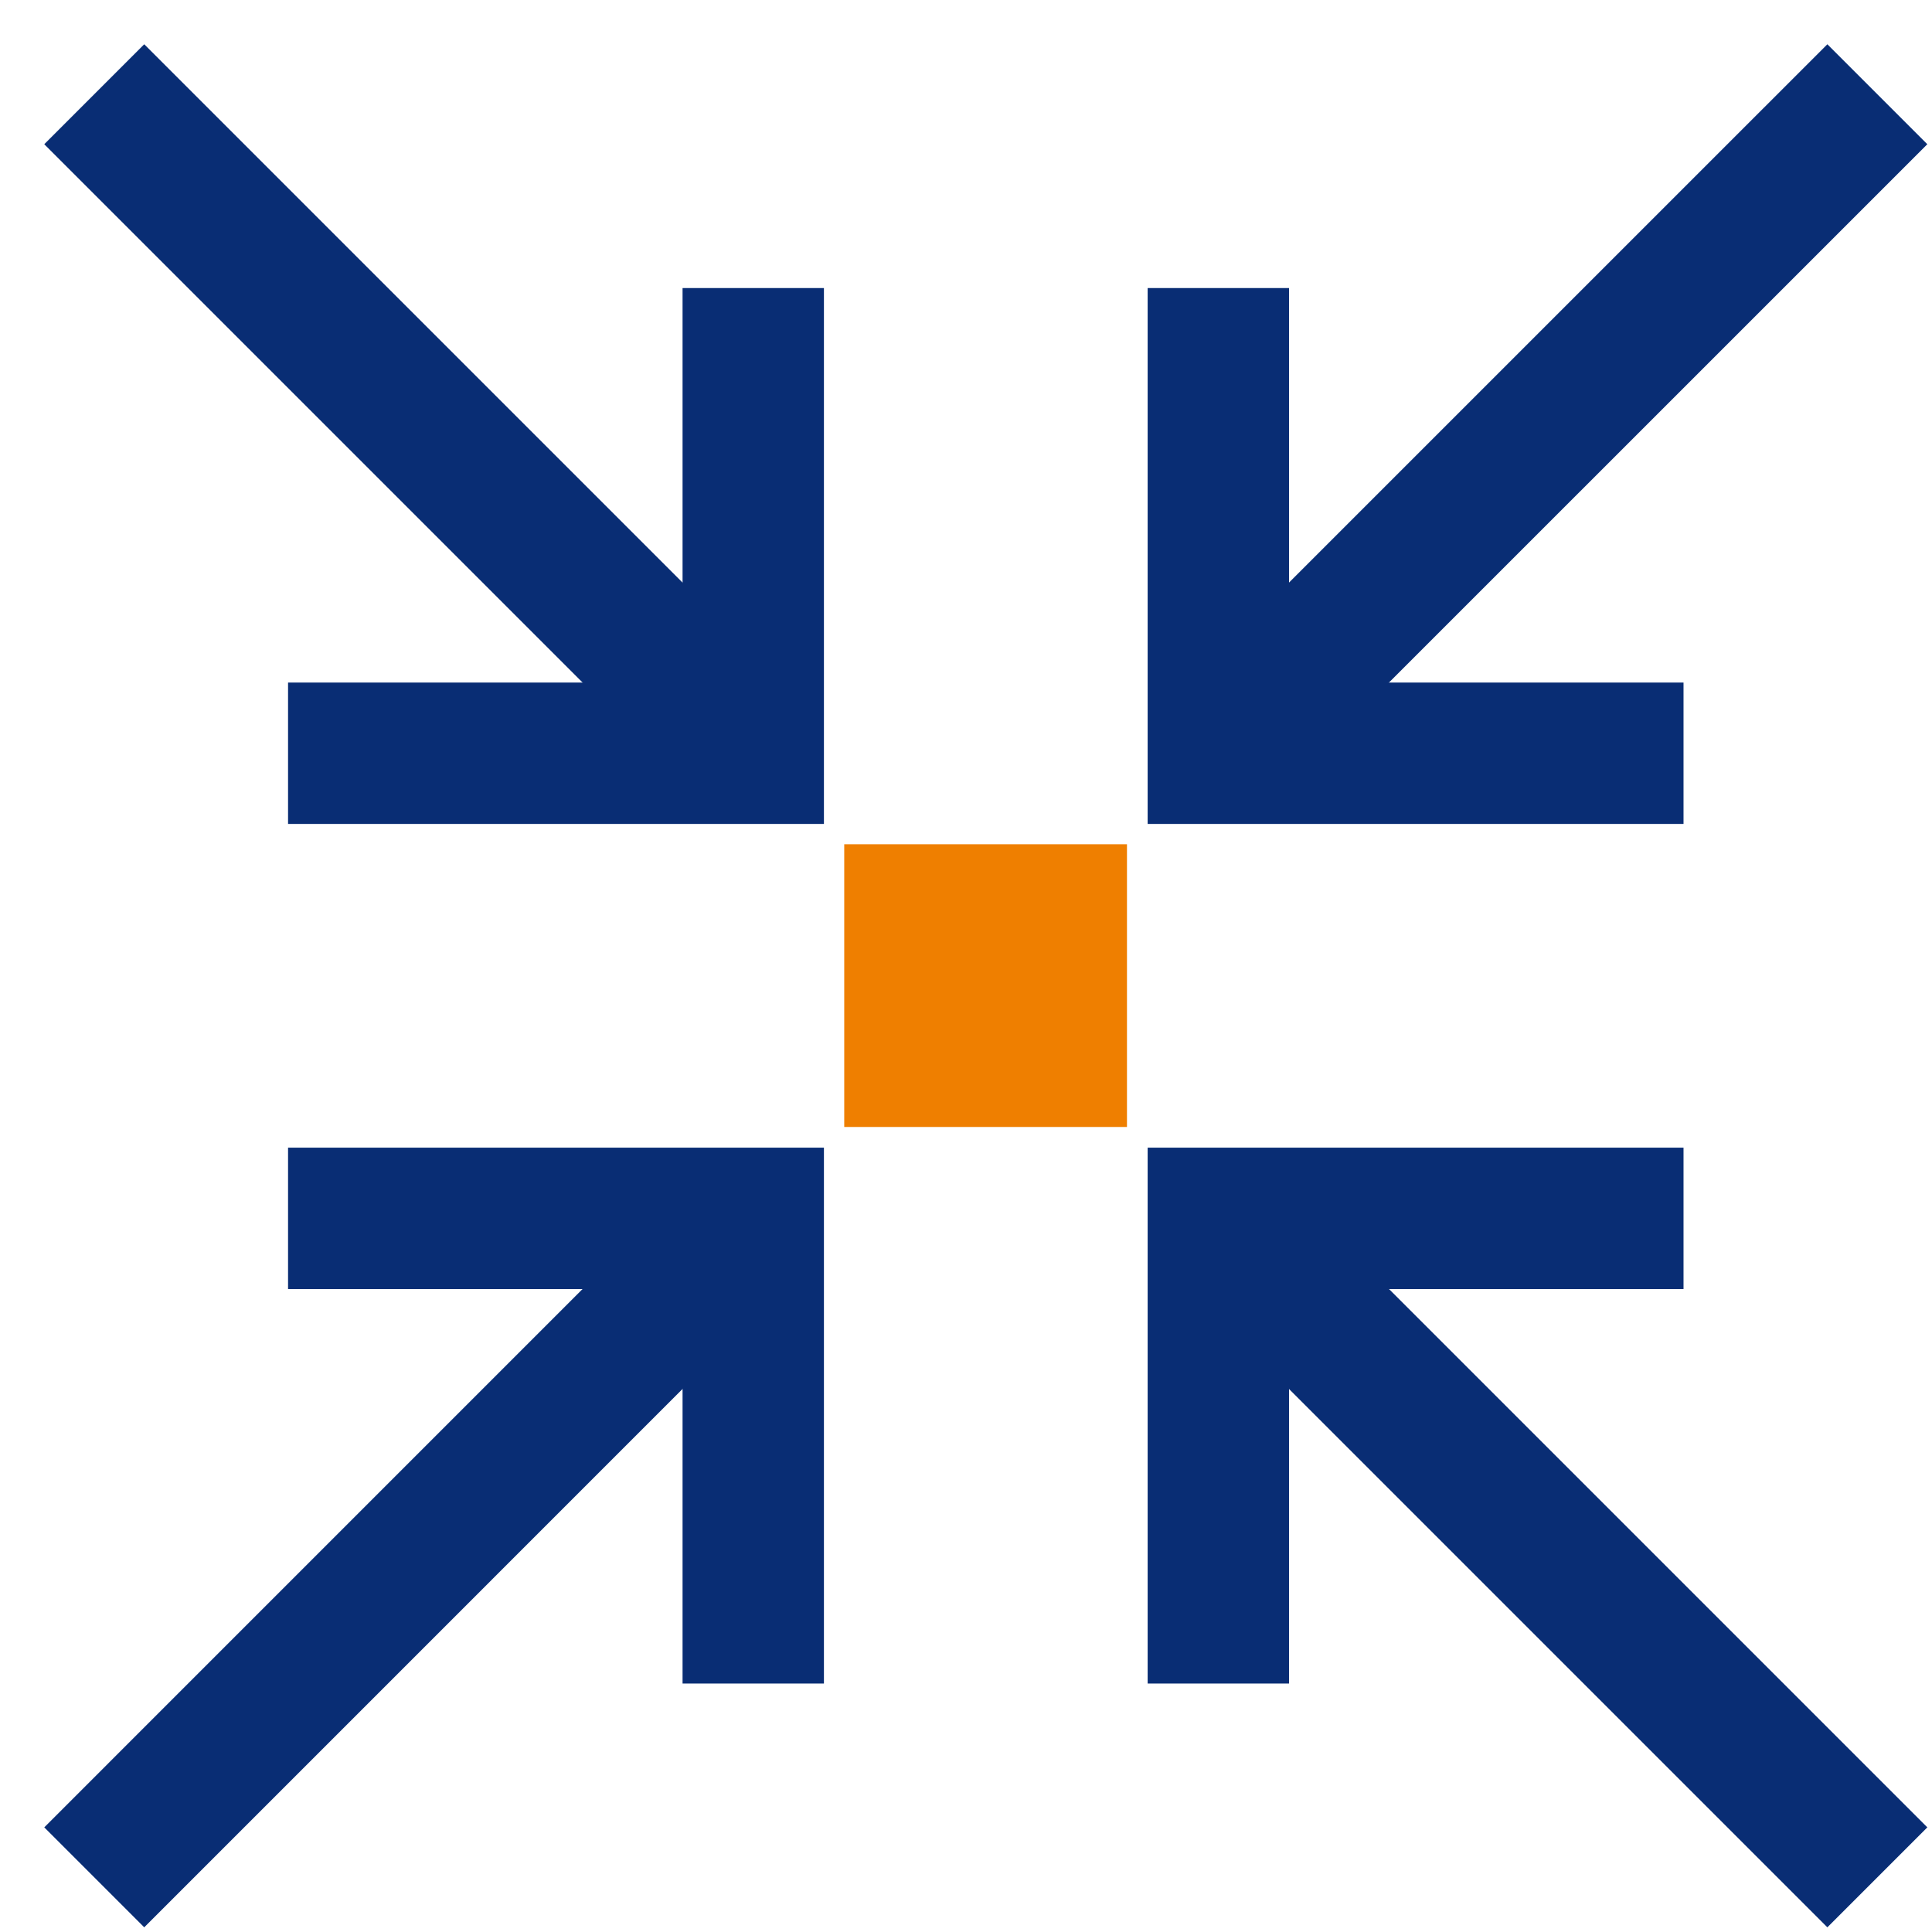
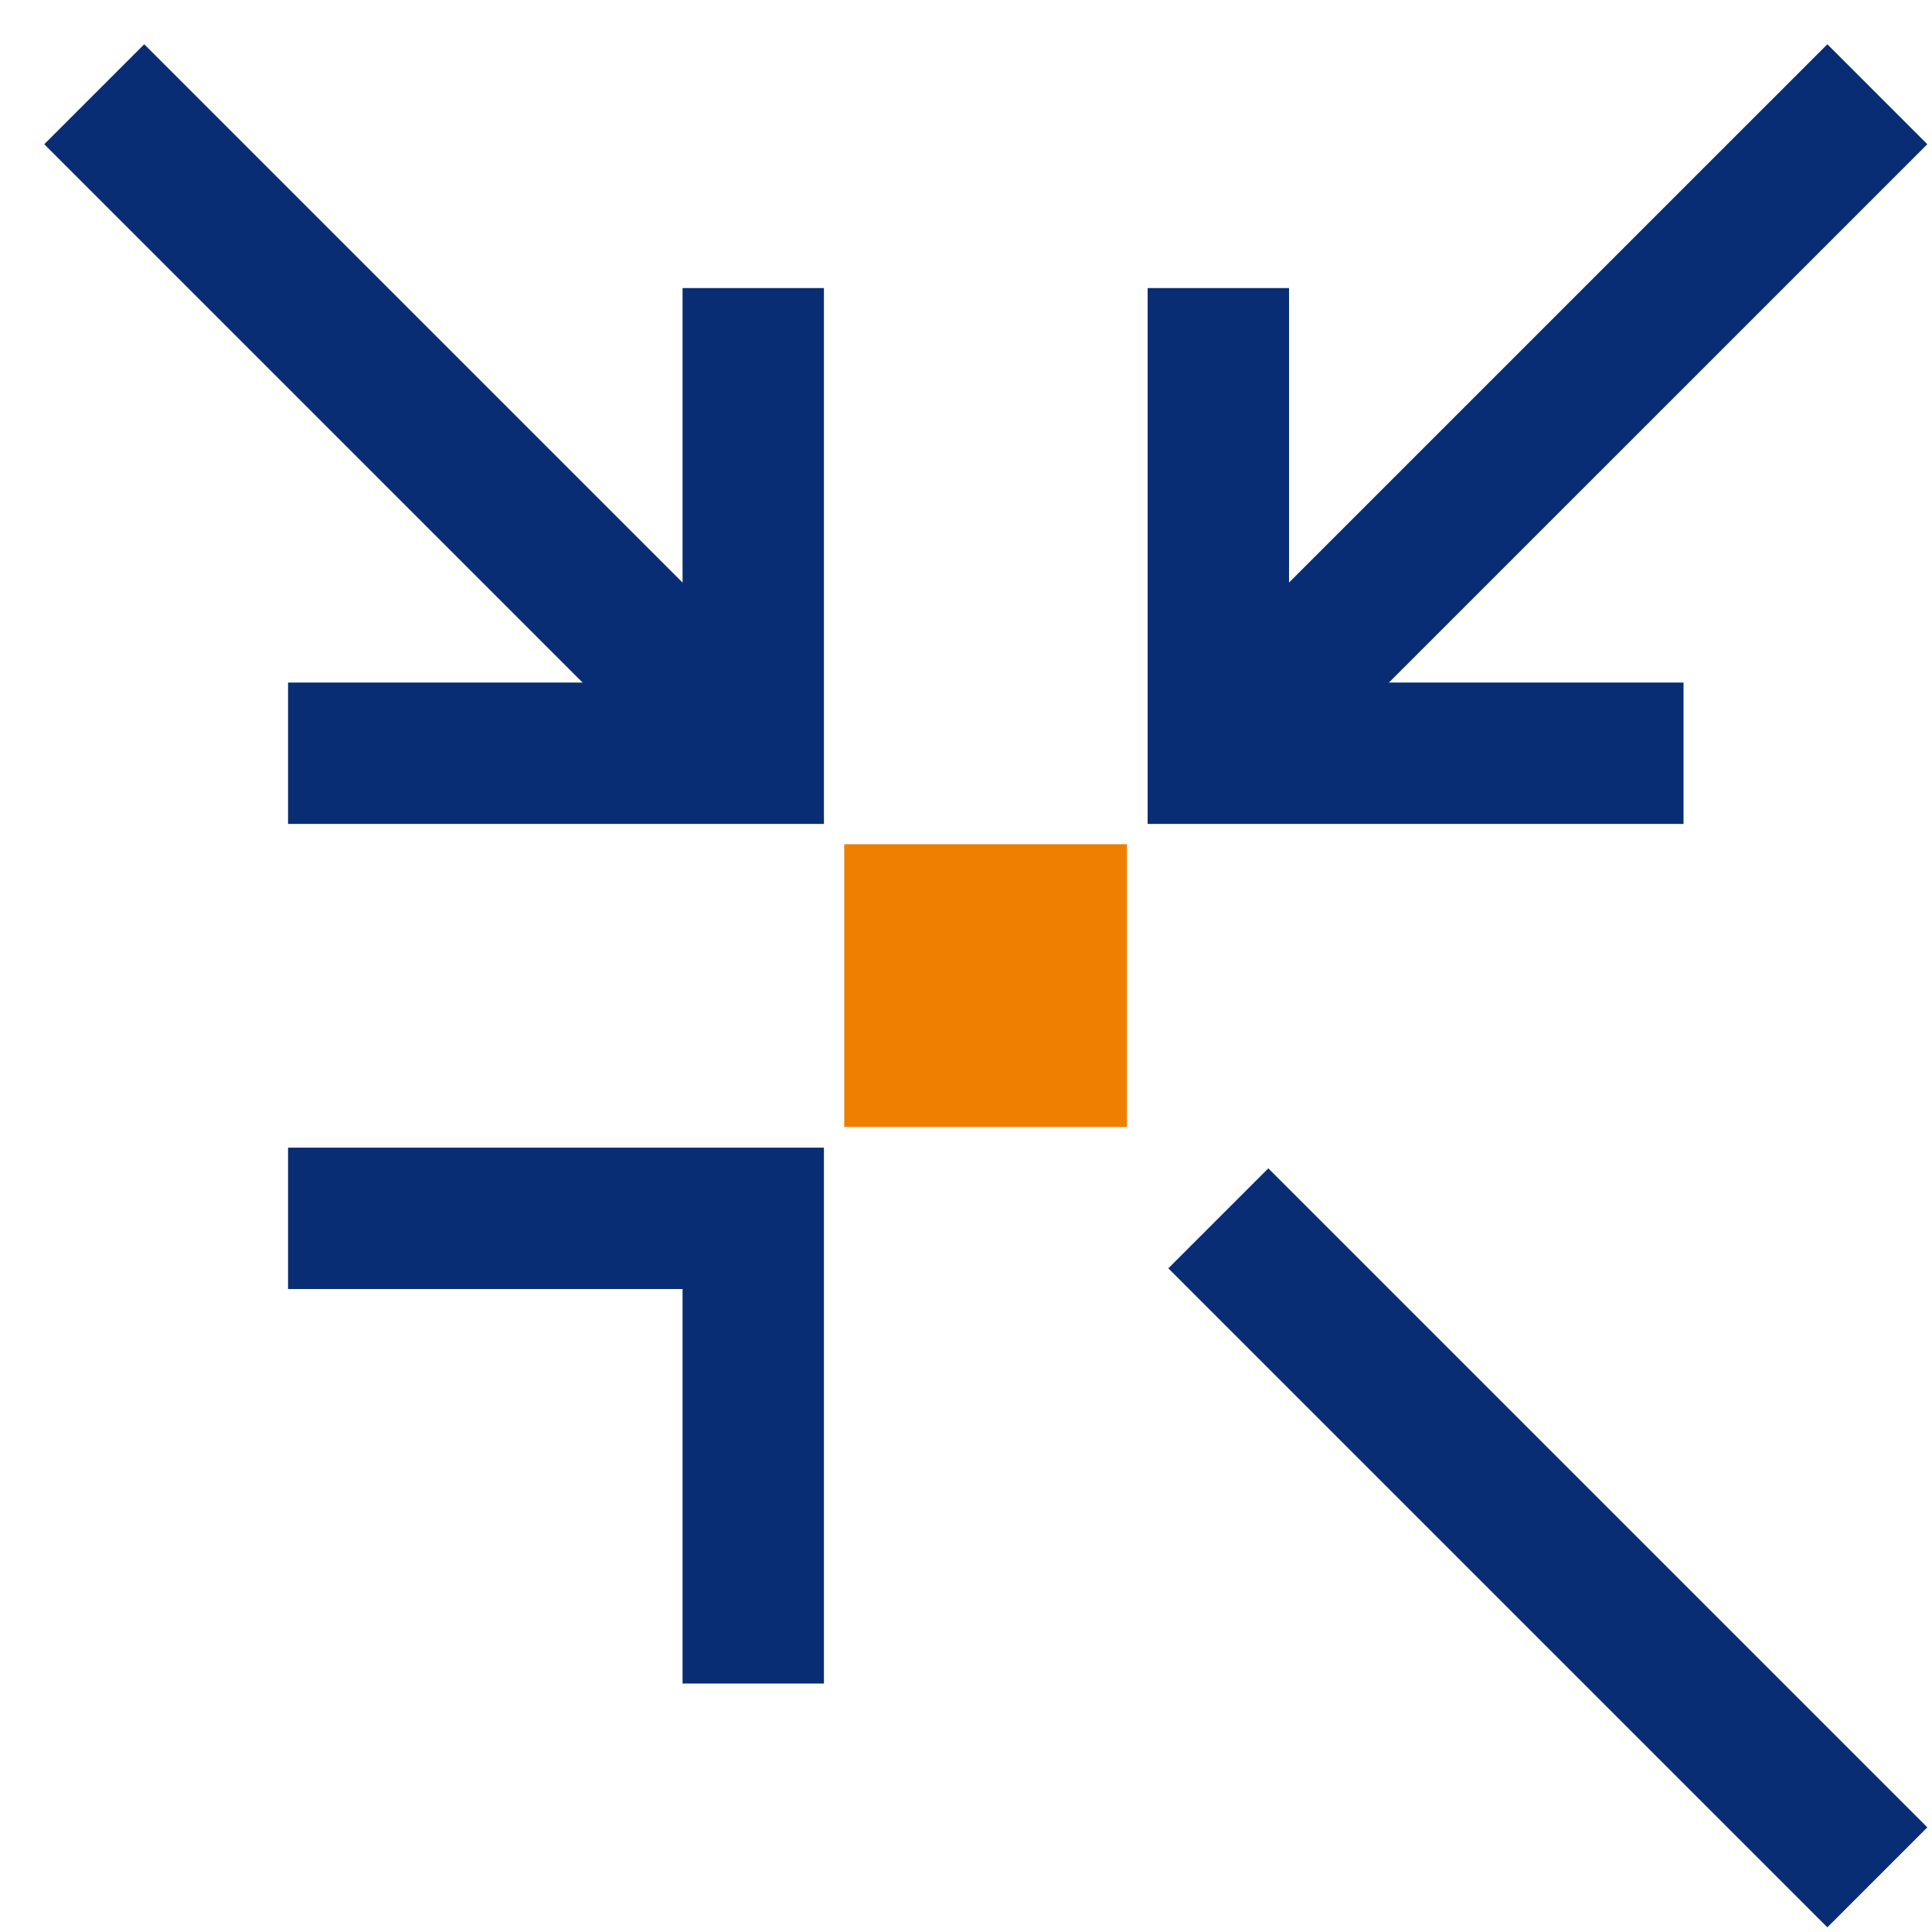
<svg xmlns="http://www.w3.org/2000/svg" width="41" height="41" viewBox="0 0 41 41" fill="none">
  <path d="M25.855 6.113V15.985H35.727" stroke="#092D74" stroke-width="3" stroke-miterlimit="10" />
  <path d="M25.855 15.984L39.84 2" stroke="#092D74" stroke-width="3" stroke-miterlimit="10" />
-   <path d="M35.727 25.855H25.855V35.727" stroke="#092D74" stroke-width="3" stroke-miterlimit="10" />
  <path d="M25.855 25.855L39.84 39.84" stroke="#092D74" stroke-width="3" stroke-miterlimit="10" />
  <path d="M15.985 6.113V15.985H6.113" stroke="#092D74" stroke-width="3" stroke-miterlimit="10" />
  <path d="M15.984 15.984L2 2" stroke="#092D74" stroke-width="3" stroke-miterlimit="10" />
  <path d="M6.113 25.855H15.985V35.727" stroke="#092D74" stroke-width="3" stroke-miterlimit="10" />
-   <path d="M15.984 25.855L2 39.84" stroke="#092D74" stroke-width="3" stroke-miterlimit="10" />
  <path d="M22.416 19.416H19.416V22.416H22.416V19.416Z" stroke="#EF7F00" stroke-width="3" stroke-miterlimit="10" />
</svg>